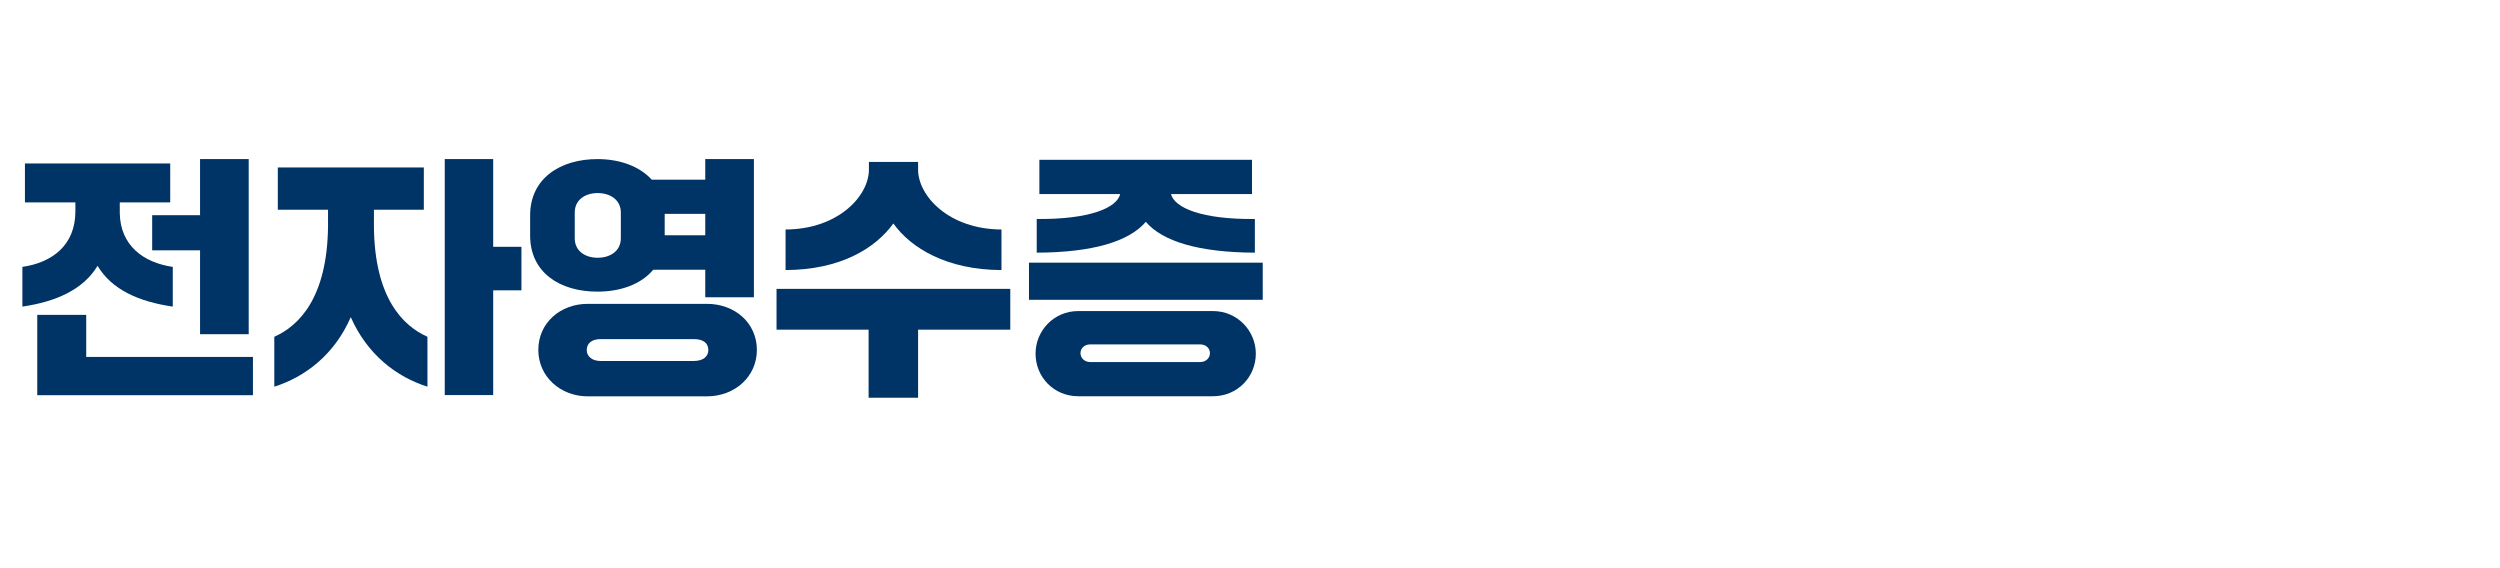
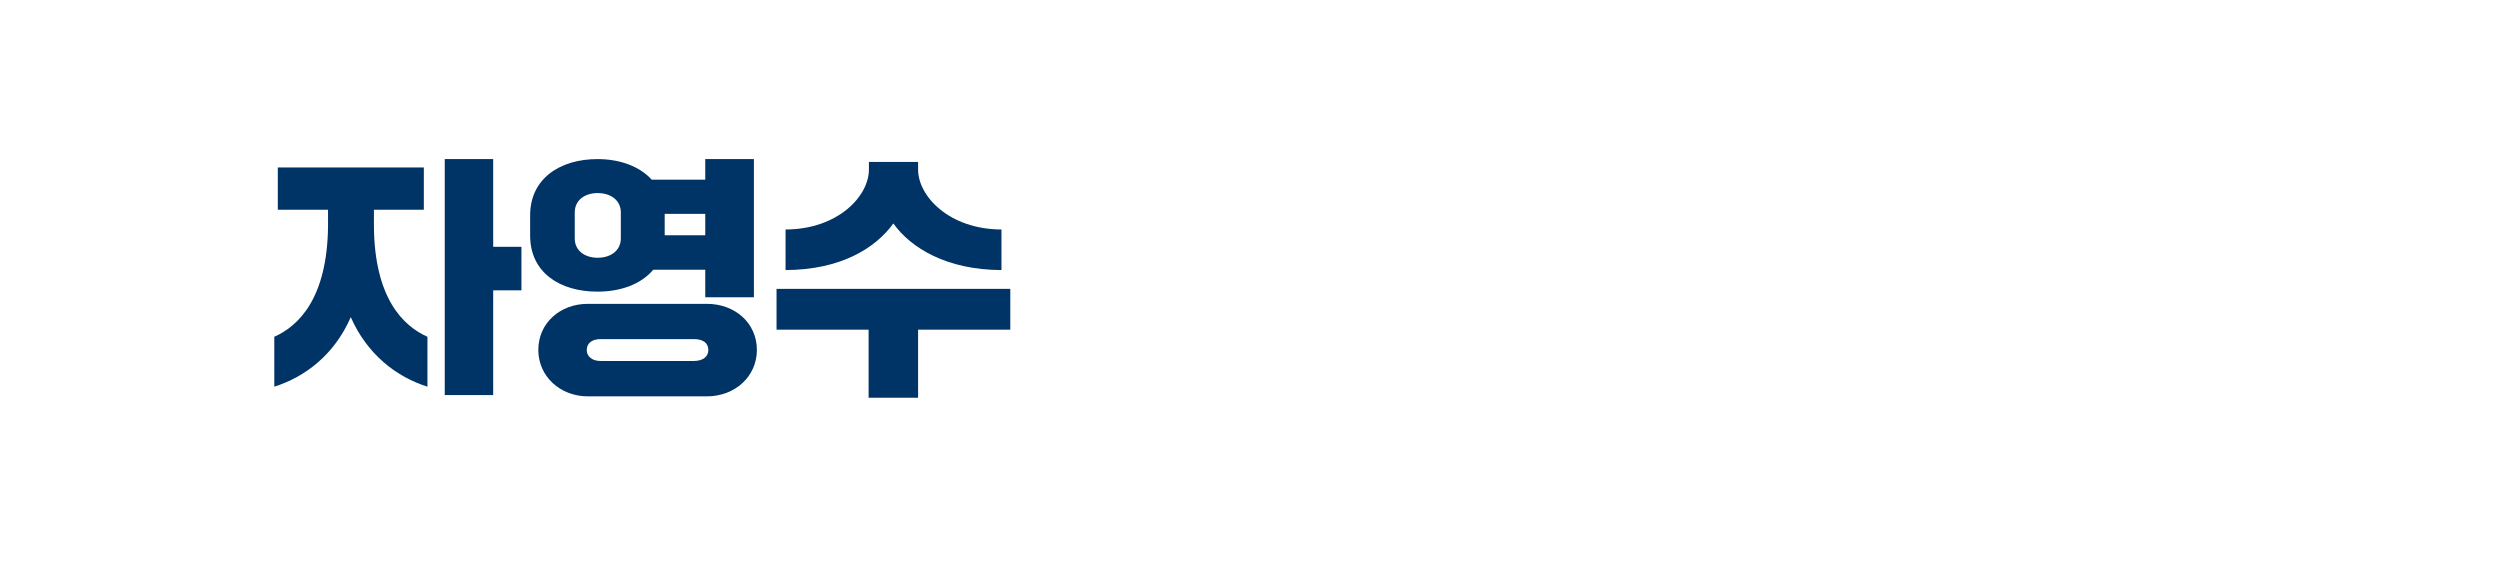
<svg xmlns="http://www.w3.org/2000/svg" width="220" height="50" viewBox="0 0 220 50" fill="none">
-   <path d="M1.97 23.486C4.596 23.103 6.634 21.579 6.634 18.598V17.813H2.194V14.383H14.979V17.813H10.54V18.757C10.587 21.608 12.624 23.112 15.204 23.486V26.981C12.241 26.551 9.839 25.505 8.587 23.392C7.306 25.505 4.905 26.551 1.97 26.981V23.486V23.486ZM3.278 34.776V27.71H7.587V31.411H22.26V34.776H3.278ZM13.391 22.028V18.935H17.605V14H21.886V29.411H17.605V22.028H13.391Z" fill="#003366" />
  <path d="M24.138 29.636C26.269 28.692 28.802 26.252 28.867 19.897V18.458H24.447V14.738H37.297V18.458H32.905V19.897C32.951 26.243 35.484 28.692 37.615 29.636V34.028C34.923 33.178 32.325 31.224 30.867 27.907C29.428 31.224 26.83 33.178 24.138 34.028V29.636ZM39.138 34.776V14H43.4V21.72H45.886V25.551H43.4V34.766H39.138V34.776Z" fill="#003366" />
  <path d="M46.652 20.729V18.953C46.652 15.701 49.297 14 52.578 14C54.531 14 56.278 14.626 57.353 15.813H62.063V14H66.344V26.159H62.063V23.738H57.484C56.409 25.019 54.615 25.664 52.568 25.664C49.297 25.664 46.652 24.009 46.652 20.729ZM62.204 26.738C64.671 26.738 66.606 28.421 66.606 30.794C66.606 33.131 64.68 34.879 62.204 34.879H51.727C49.306 34.879 47.372 33.131 47.372 30.794C47.372 28.421 49.297 26.738 51.727 26.738H62.204V26.738ZM50.578 20.981C50.578 22.056 51.456 22.682 52.596 22.682C53.736 22.682 54.633 22.056 54.633 20.981V18.692C54.633 17.617 53.736 16.991 52.596 16.991C51.456 16.991 50.578 17.617 50.578 18.692V20.981V20.981ZM61.054 31.766C61.858 31.766 62.334 31.383 62.334 30.804C62.334 30.178 61.867 29.841 61.054 29.841H52.849C52.129 29.841 51.633 30.178 51.633 30.804C51.633 31.383 52.129 31.766 52.849 31.766H61.054ZM62.063 18.822H58.493V18.953V20.701H62.063V18.822Z" fill="#003366" />
  <path d="M76.437 35V29.009H68.335V25.421H88.905V29.009H80.792V35H76.437V35ZM69.129 20.196C73.774 20.178 76.465 17.234 76.465 14.925V14.252H80.792V14.925C80.792 17.234 83.484 20.178 88.129 20.196V23.766C83.325 23.748 80.166 21.841 78.615 19.664C77.045 21.841 73.97 23.748 69.129 23.766V20.196V20.196Z" fill="#003366" />
-   <path d="M90.549 26.383V23.112H111.12V26.383H90.549ZM94.876 27.374H106.746C108.877 27.374 110.512 29.103 110.512 31.122C110.512 33.187 108.877 34.869 106.746 34.869H94.876C92.746 34.869 91.129 33.187 91.129 31.122C91.129 29.093 92.746 27.374 94.876 27.374ZM91.222 19.271C95.839 19.318 98.288 18.308 98.578 17.075H91.465V14.065H110.176V17.075H103.045C103.363 18.308 105.802 19.318 110.428 19.271V22.234C105.493 22.215 102.306 21.243 100.83 19.523C99.353 21.252 96.166 22.215 91.232 22.234V19.271H91.222ZM105.624 31.86C106.12 31.86 106.475 31.505 106.475 31.075C106.475 30.645 106.12 30.308 105.624 30.308H95.933C95.437 30.308 95.082 30.645 95.082 31.075C95.082 31.505 95.437 31.86 95.933 31.86H105.624Z" fill="#003366" />
</svg>